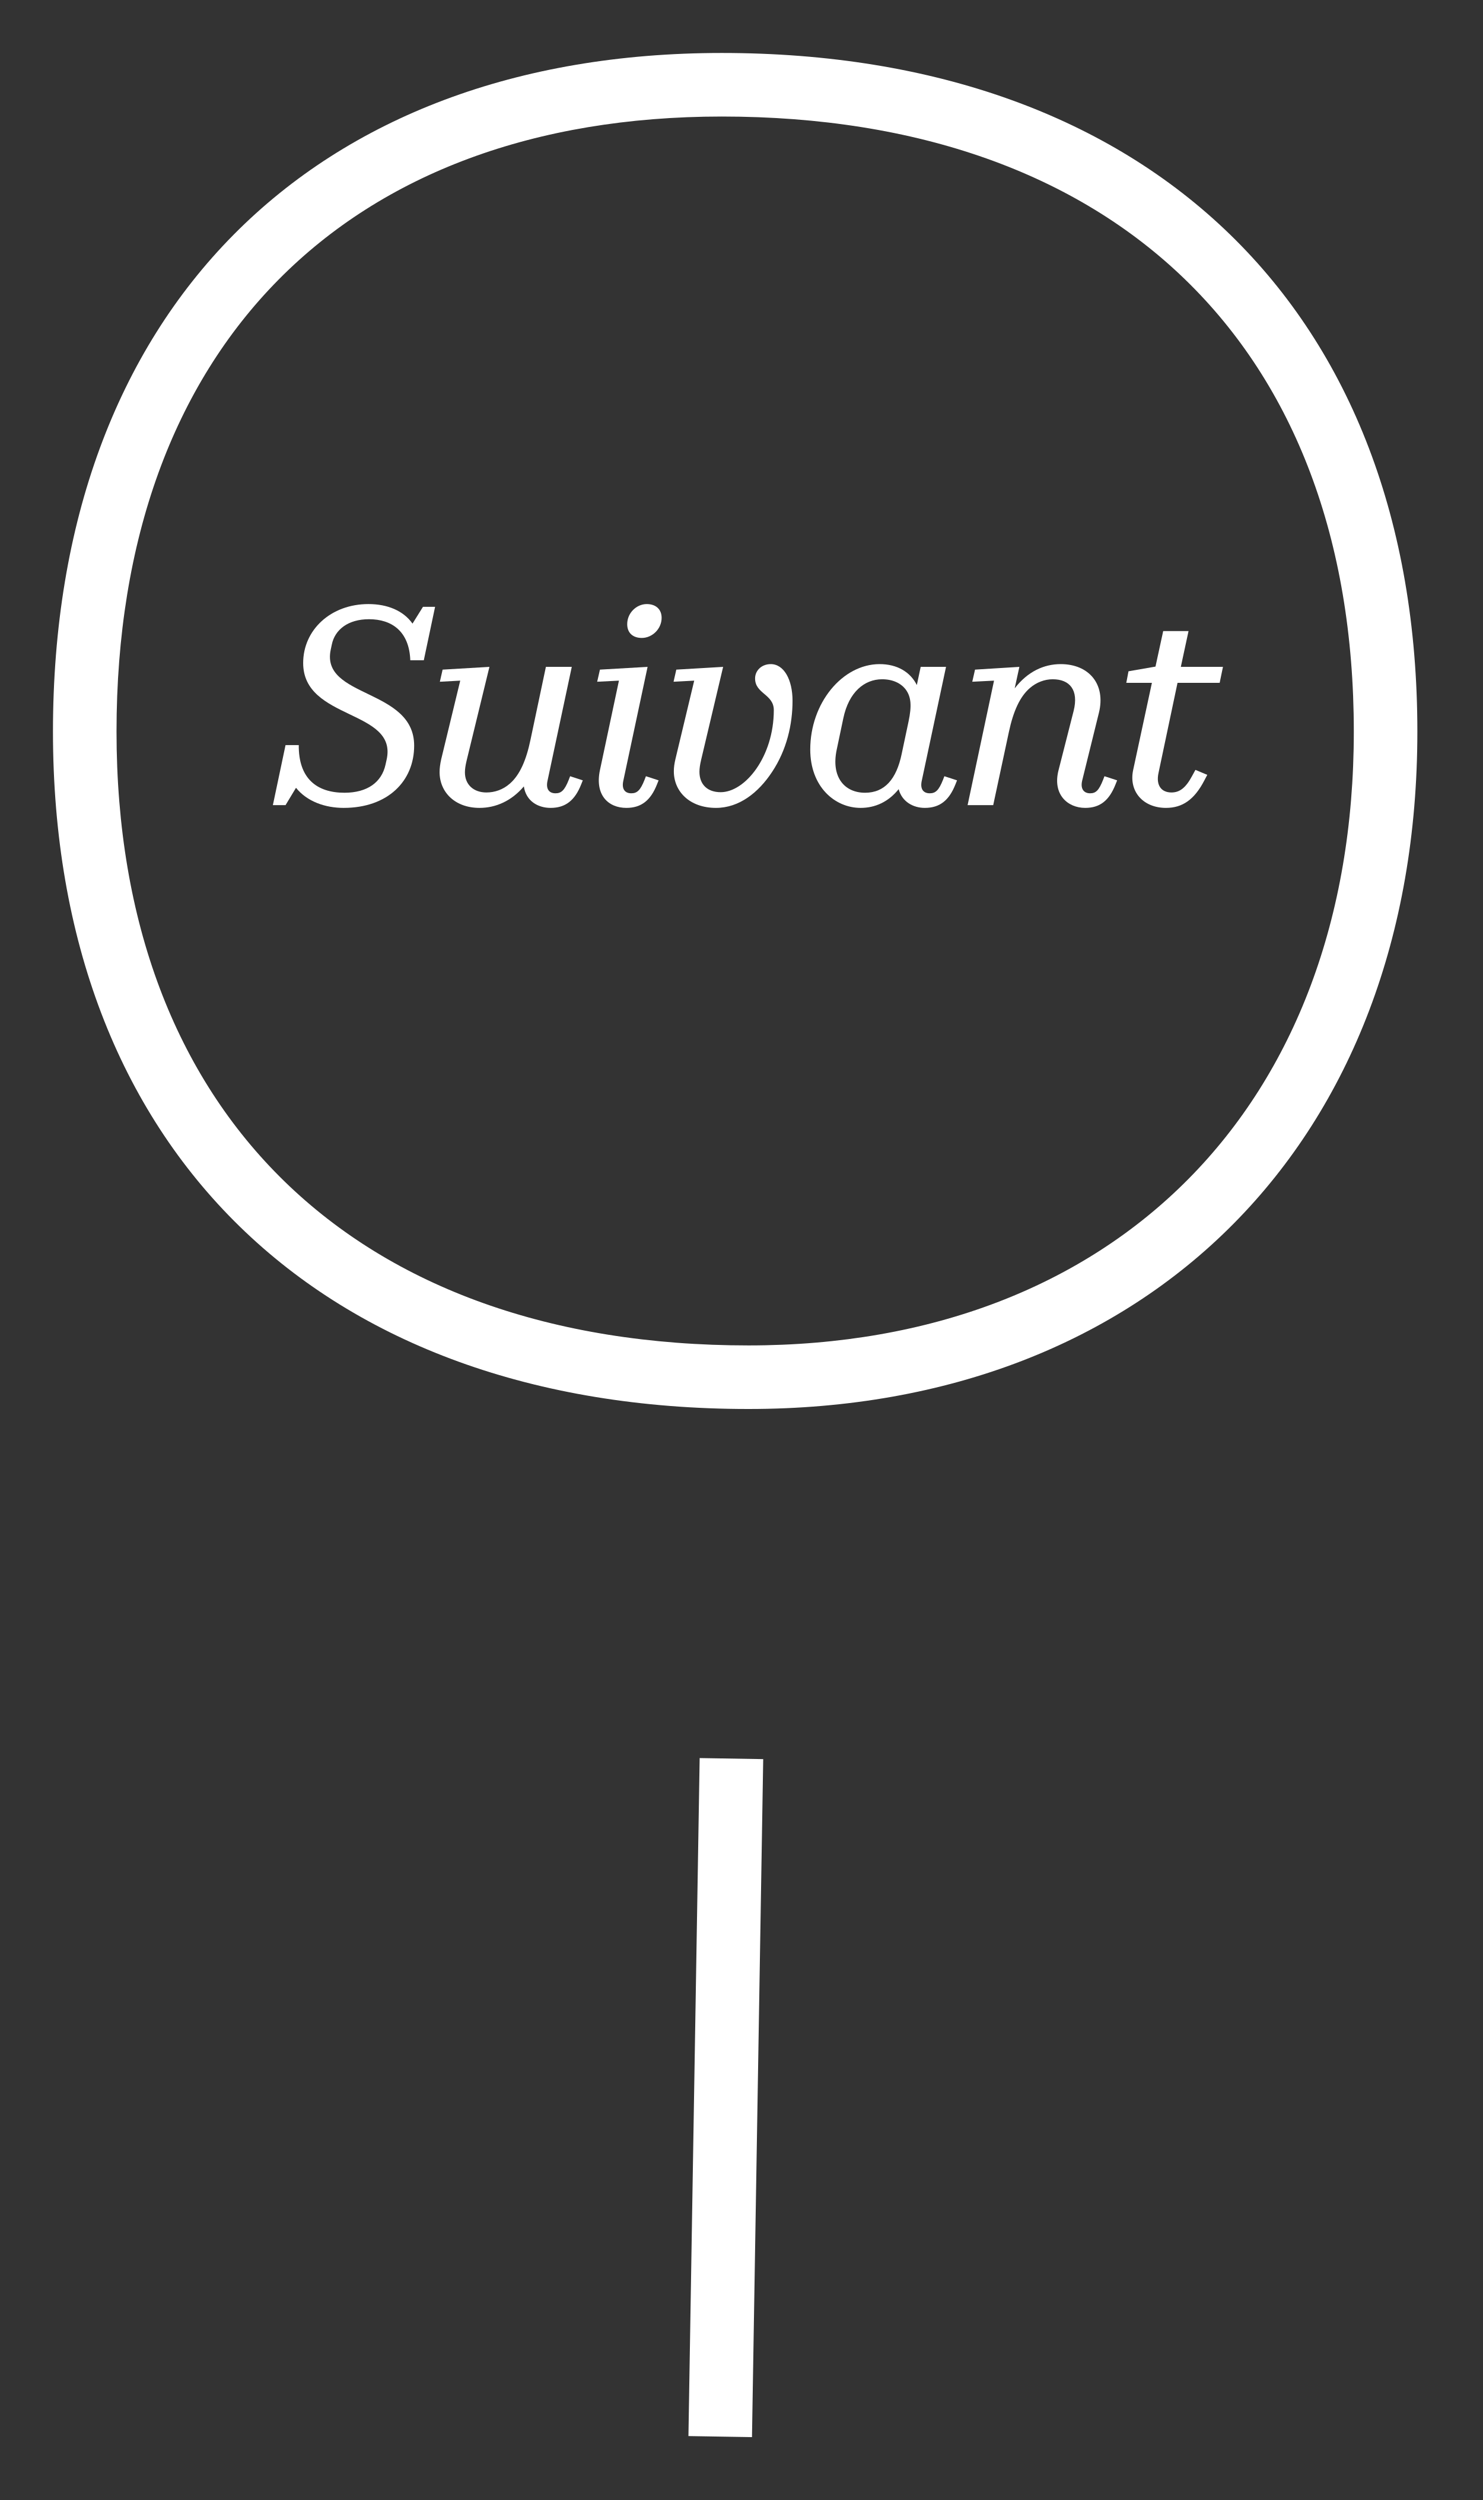
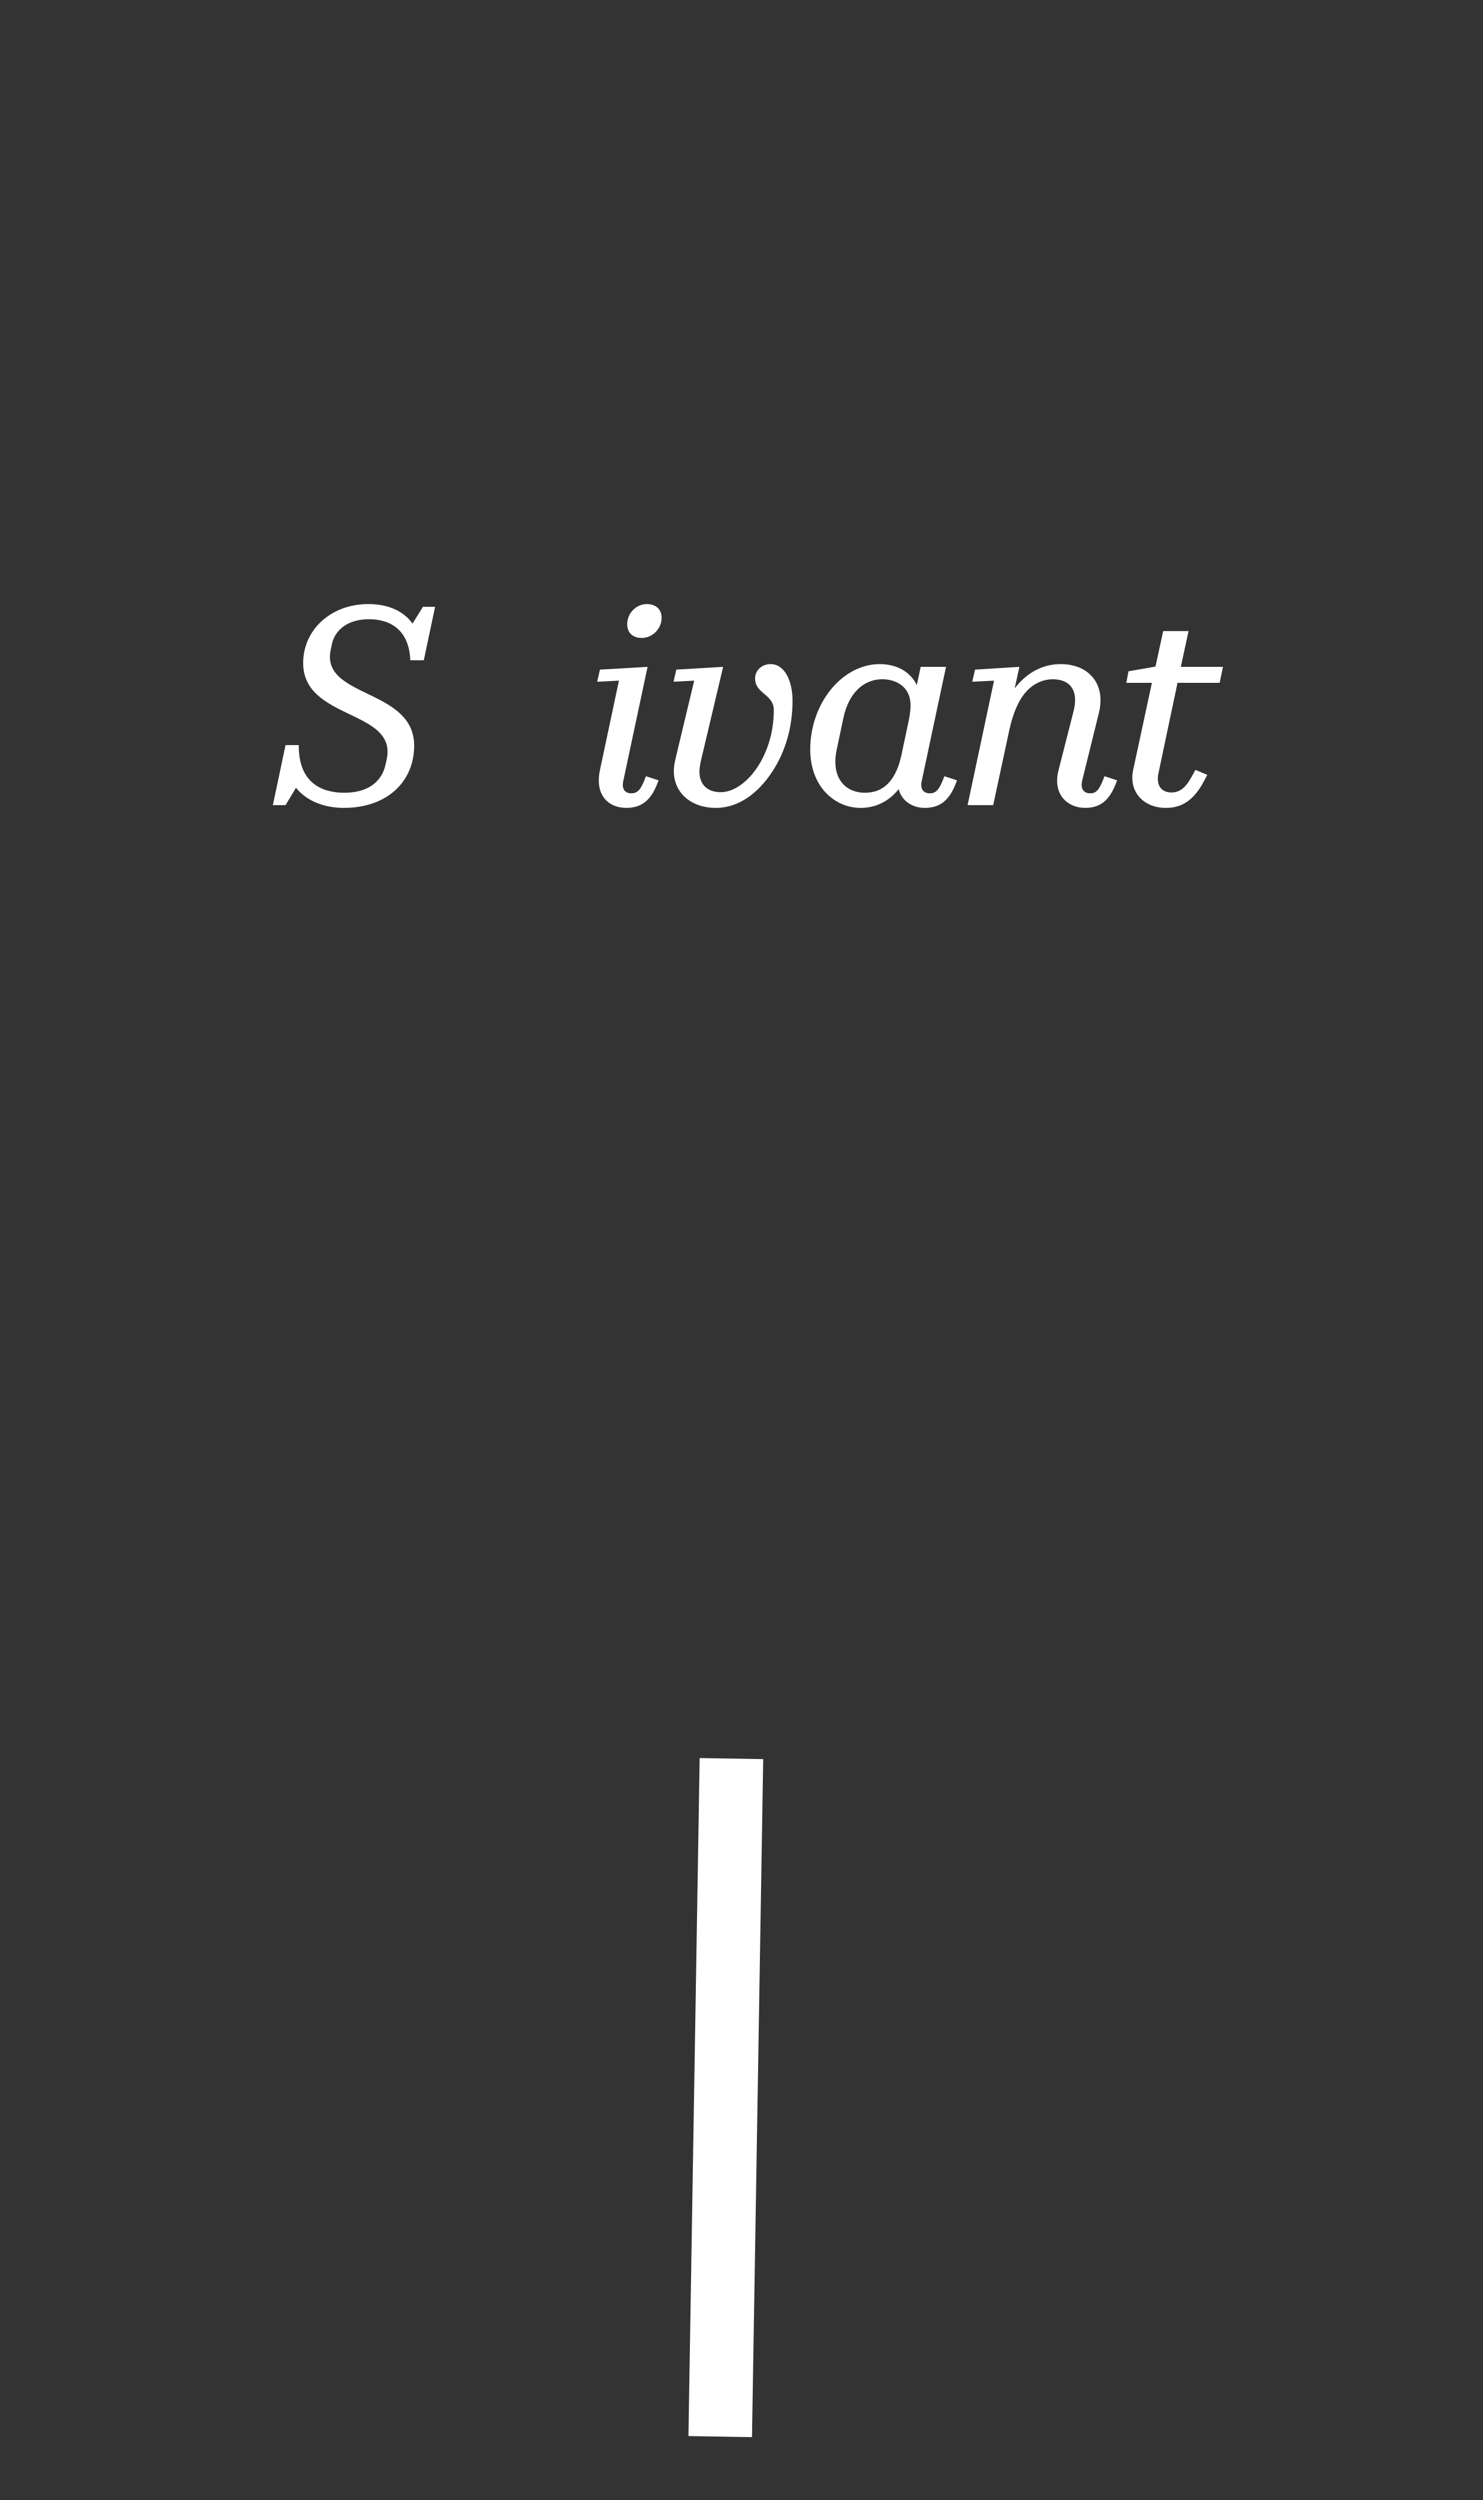
<svg xmlns="http://www.w3.org/2000/svg" width="70px" height="118px" viewBox="0 0 70 118" version="1.1">
  <rect x="0" y="0" width="70" height="118" fill="#333333" stroke="none" />
  <title>Next Button Hover French</title>
  <g id="Next-Button-Hover-French" stroke="none" stroke-width="1" fill="none" fill-rule="evenodd">
    <g id="Group-2" transform="translate(2.5, 2.5)">
      <g id="Group" fill="#FFFFFF" fill-rule="nonzero">
-         <path d="M32.832,64 C12.562,64 0,51.689 0,32.029 C0,12.206 12.206,0 31.57,0 C51.757,0 64.402,12.161 64.402,32.029 C64.402,51.364 51.765,64 32.832,64 Z M32.832,61 C50.108,61 61.402,49.707 61.402,32.029 C61.402,13.844 50.126,3 31.57,3 C13.863,3 3,13.863 3,32.029 C3,50.018 14.205,61 32.832,61 Z" id="Fill-1" />
        <g id="Suivant" transform="translate(10.38, 26.01)">
          <path d="M1.222,6.656 L0.598,6.656 L0,9.49 L0.598,9.49 L1.092,8.671 C1.612,9.321 2.47,9.62 3.341,9.62 C5.421,9.62 6.669,8.359 6.669,6.682 C6.669,3.965 2.249,4.446 2.73,2.158 L2.782,1.911 C2.925,1.209 3.549,0.715 4.537,0.715 C5.616,0.715 6.435,1.287 6.487,2.652 L7.124,2.652 L7.657,0.13 L7.085,0.13 L6.591,0.923 C6.162,0.312 5.408,0 4.511,0 C2.73,0 1.43,1.222 1.43,2.782 C1.43,5.499 5.902,4.966 5.369,7.345 L5.317,7.579 C5.135,8.411 4.459,8.905 3.38,8.905 C2.067,8.905 1.209,8.229 1.222,6.656 Z" id="Path" />
-           <path d="M14.109,2.964 L12.887,2.964 L12.159,6.409 C11.964,7.345 11.665,8.06 11.184,8.476 C10.859,8.762 10.469,8.892 10.079,8.892 C9.481,8.892 9.065,8.528 9.065,7.943 C9.065,7.787 9.091,7.618 9.143,7.397 L10.222,2.964 L8.012,3.094 L7.882,3.666 L8.844,3.614 L7.947,7.319 C7.895,7.553 7.869,7.748 7.869,7.93 C7.869,8.879 8.597,9.62 9.754,9.62 C10.521,9.62 11.262,9.295 11.847,8.606 C11.951,9.308 12.523,9.62 13.108,9.62 C13.81,9.62 14.252,9.269 14.551,8.515 L14.629,8.32 L14.031,8.125 L13.966,8.294 C13.771,8.788 13.615,8.931 13.342,8.931 C13.043,8.931 12.874,8.736 12.965,8.333 L14.109,2.964 Z" id="Path" />
          <path d="M17.648,0 C17.167,0 16.725,0.416 16.725,0.949 C16.725,1.365 16.998,1.599 17.414,1.599 C17.908,1.599 18.35,1.17 18.35,0.65 C18.35,0.247 18.077,0 17.648,0 Z M15.438,7.839 C15.191,9.009 15.828,9.62 16.686,9.62 C17.388,9.62 17.83,9.269 18.129,8.515 L18.207,8.32 L17.609,8.125 L17.544,8.294 C17.349,8.788 17.193,8.931 16.92,8.931 C16.621,8.931 16.452,8.736 16.543,8.333 L17.687,2.964 L15.438,3.094 L15.308,3.666 L16.335,3.614 L15.438,7.839 Z" id="Shape" />
          <path d="M21.253,2.964 L19.043,3.094 L18.913,3.666 L19.888,3.614 L19.004,7.306 C18.952,7.527 18.926,7.709 18.926,7.891 C18.926,8.853 19.68,9.62 20.915,9.62 C22.007,9.62 22.917,8.905 23.567,7.917 C24.256,6.877 24.529,5.681 24.529,4.563 C24.529,3.575 24.126,2.834 23.502,2.834 C23.06,2.834 22.761,3.146 22.761,3.51 C22.761,4.238 23.645,4.251 23.645,5.005 C23.645,7.202 22.293,8.879 21.136,8.879 C20.499,8.879 20.135,8.502 20.135,7.917 C20.135,7.761 20.161,7.579 20.213,7.358 L21.253,2.964 Z" id="Path" />
          <path d="M27.744,9.62 C28.433,9.62 29.057,9.334 29.538,8.736 C29.694,9.321 30.214,9.62 30.773,9.62 C31.475,9.62 31.917,9.269 32.216,8.515 L32.294,8.32 L31.696,8.125 L31.631,8.294 C31.436,8.788 31.28,8.931 31.007,8.931 C30.708,8.931 30.539,8.736 30.63,8.333 L31.774,2.964 L30.578,2.964 L30.396,3.822 C30.084,3.198 29.46,2.834 28.641,2.834 C26.886,2.834 25.365,4.667 25.365,6.864 C25.365,8.619 26.522,9.62 27.744,9.62 Z M27.952,8.905 C26.99,8.905 26.34,8.177 26.613,6.877 L26.925,5.395 C27.185,4.147 27.926,3.549 28.758,3.549 C29.252,3.549 29.655,3.731 29.889,4.056 C30.123,4.394 30.162,4.797 30.006,5.538 L29.681,7.072 C29.434,8.268 28.875,8.905 27.952,8.905 Z" id="Shape" />
          <path d="M32.792,9.49 L34.001,9.49 L34.742,6.032 C34.95,5.057 35.262,4.368 35.73,3.965 C36.042,3.692 36.432,3.549 36.809,3.549 C37.615,3.549 38.044,4.056 37.797,5.044 L37.082,7.852 C36.796,8.983 37.511,9.62 38.343,9.62 C39.045,9.62 39.474,9.269 39.773,8.515 L39.851,8.32 L39.253,8.125 L39.188,8.294 C38.993,8.788 38.85,8.931 38.577,8.931 C38.278,8.931 38.109,8.723 38.2,8.333 L38.993,5.122 C39.318,3.783 38.525,2.834 37.186,2.834 C36.393,2.834 35.626,3.185 35.015,3.978 L35.236,2.964 L33.143,3.094 L33.013,3.666 L34.04,3.614 L32.792,9.49 Z" id="Path" />
          <path d="M43.221,1.274 L42.025,1.274 L41.661,2.951 L40.387,3.172 L40.283,3.718 L41.492,3.718 L40.608,7.826 C40.387,8.853 41.089,9.62 42.155,9.62 C42.935,9.62 43.494,9.23 43.962,8.333 L44.105,8.06 L43.546,7.826 L43.39,8.112 C43.091,8.671 42.805,8.892 42.415,8.892 C41.947,8.892 41.674,8.567 41.804,7.969 L42.701,3.718 L44.69,3.718 L44.846,2.964 L42.857,2.964 L43.221,1.274 Z" id="Path" />
        </g>
      </g>
      <line x1="32" y1="82" x2="31.52" y2="111" id="Line-2" stroke="#FFFFFF" stroke-width="3" stroke-linecap="square" />
    </g>
  </g>
</svg>